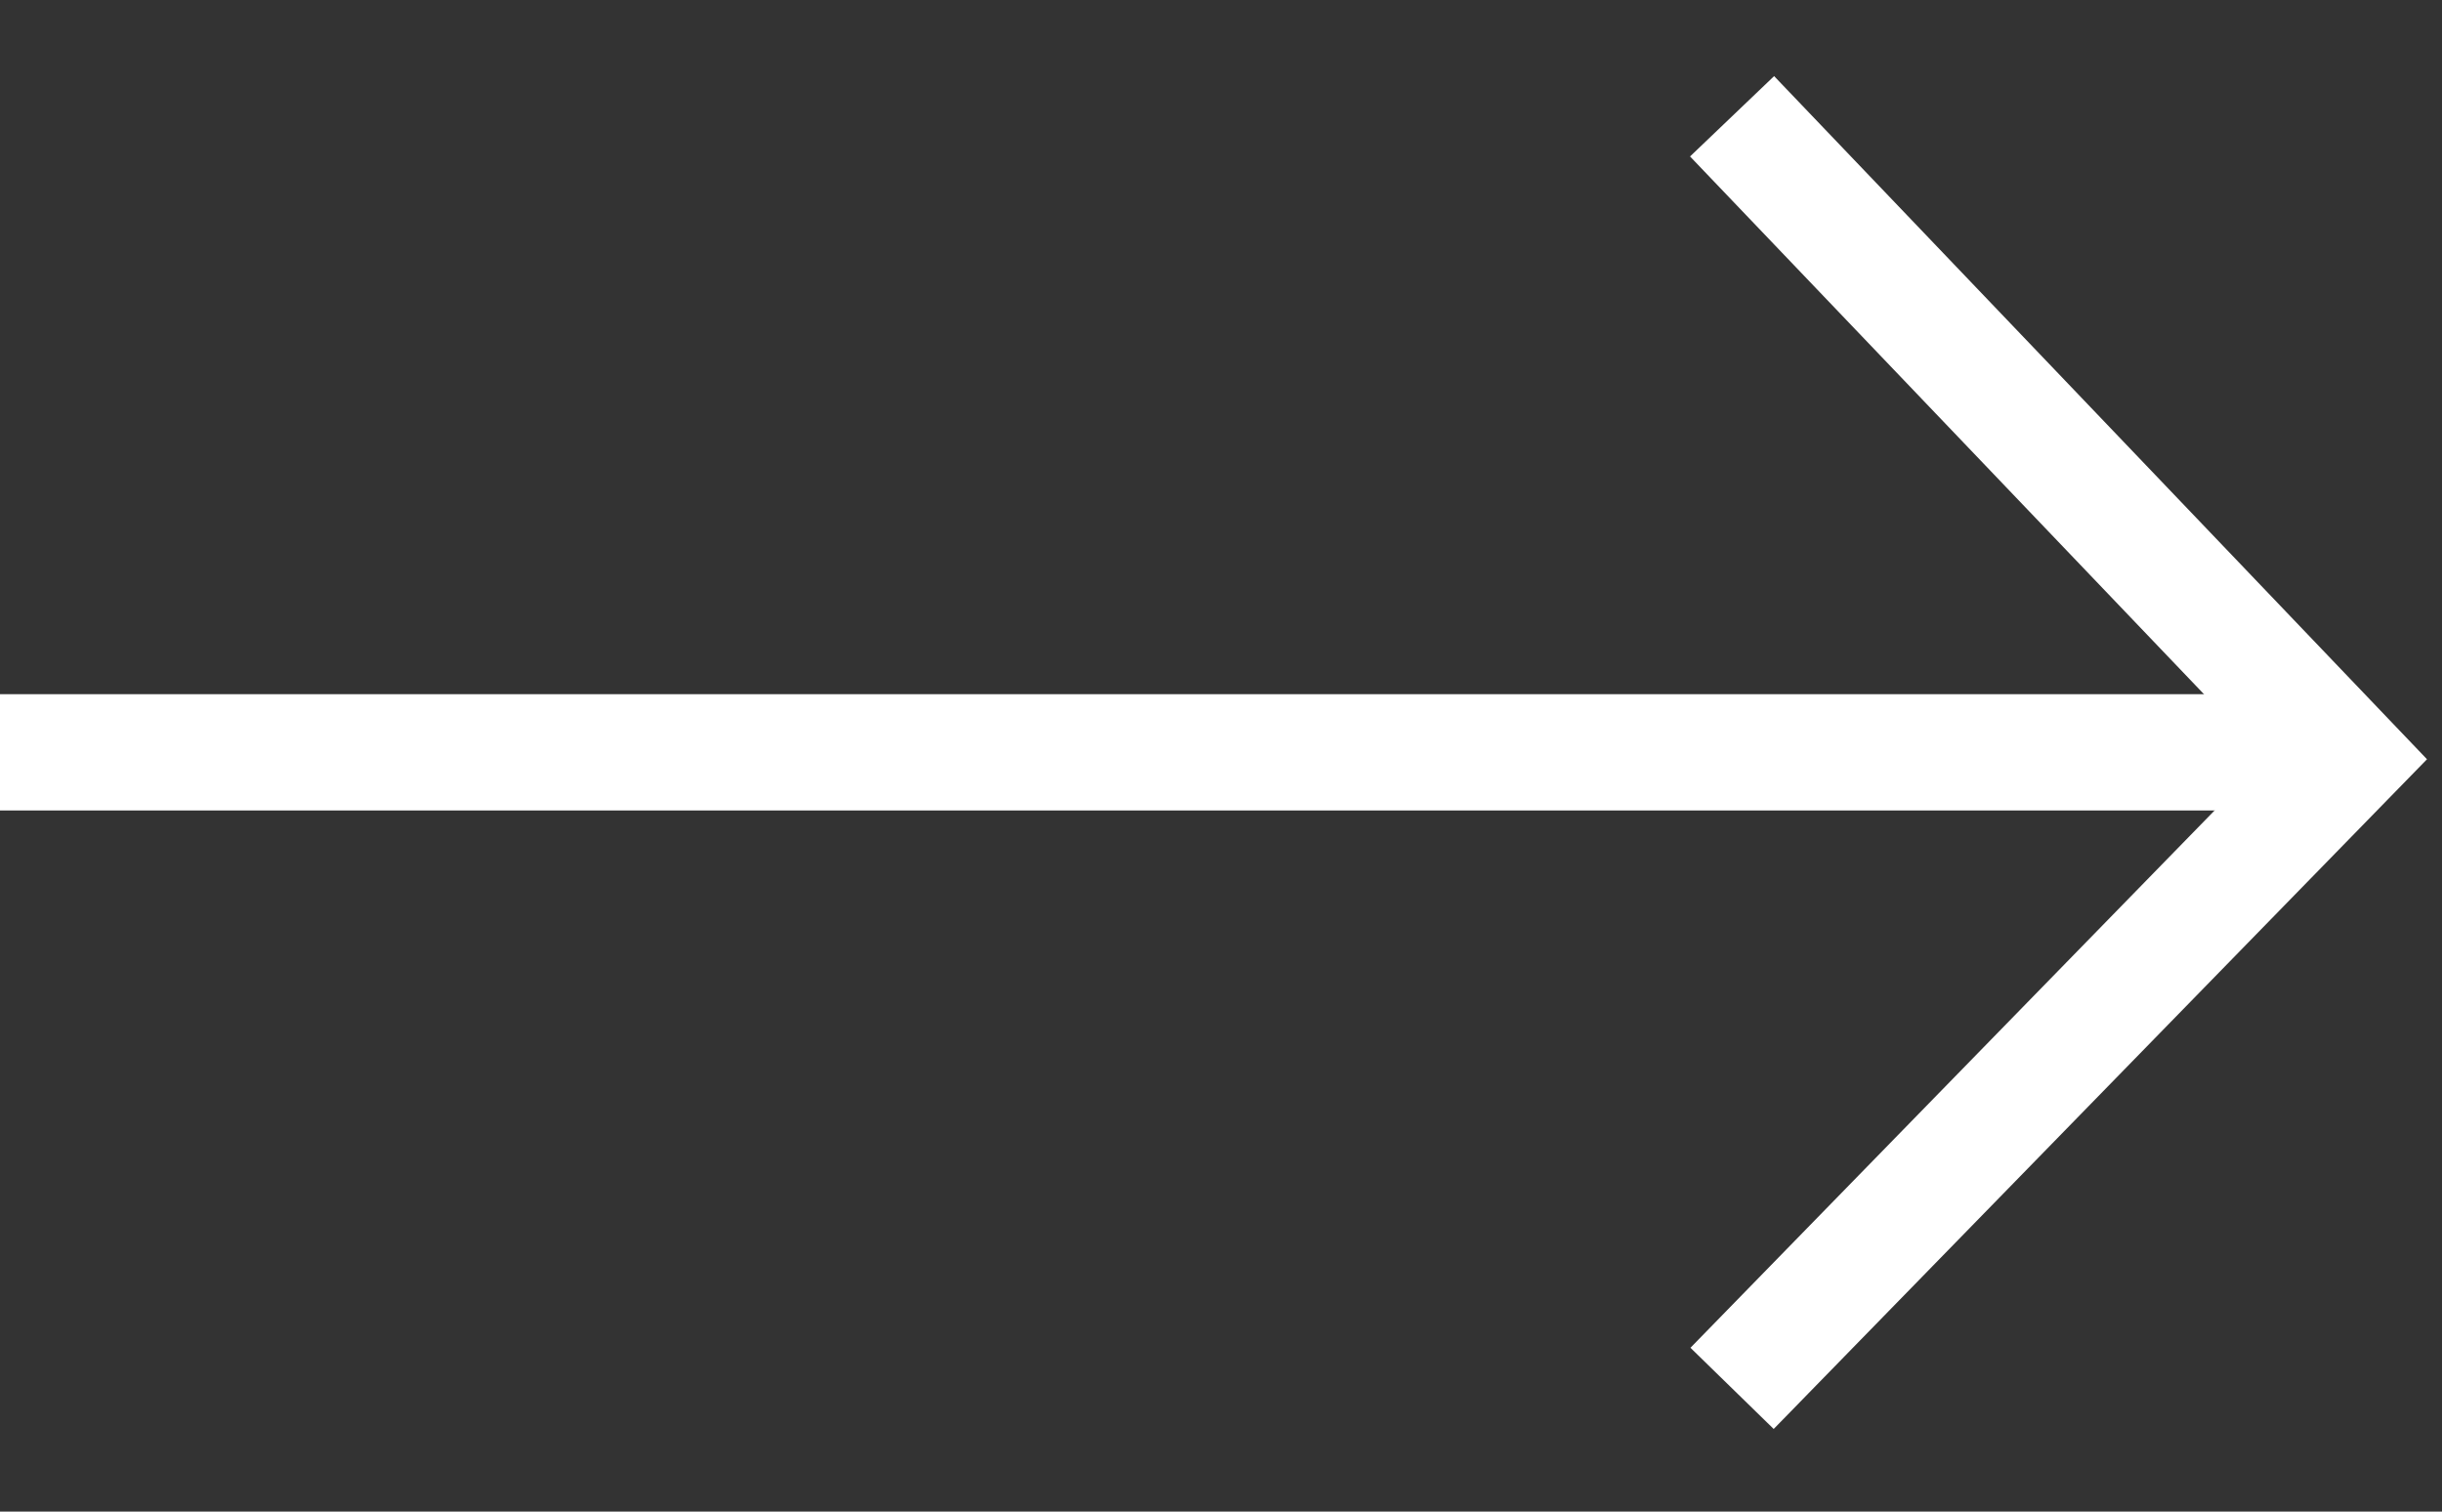
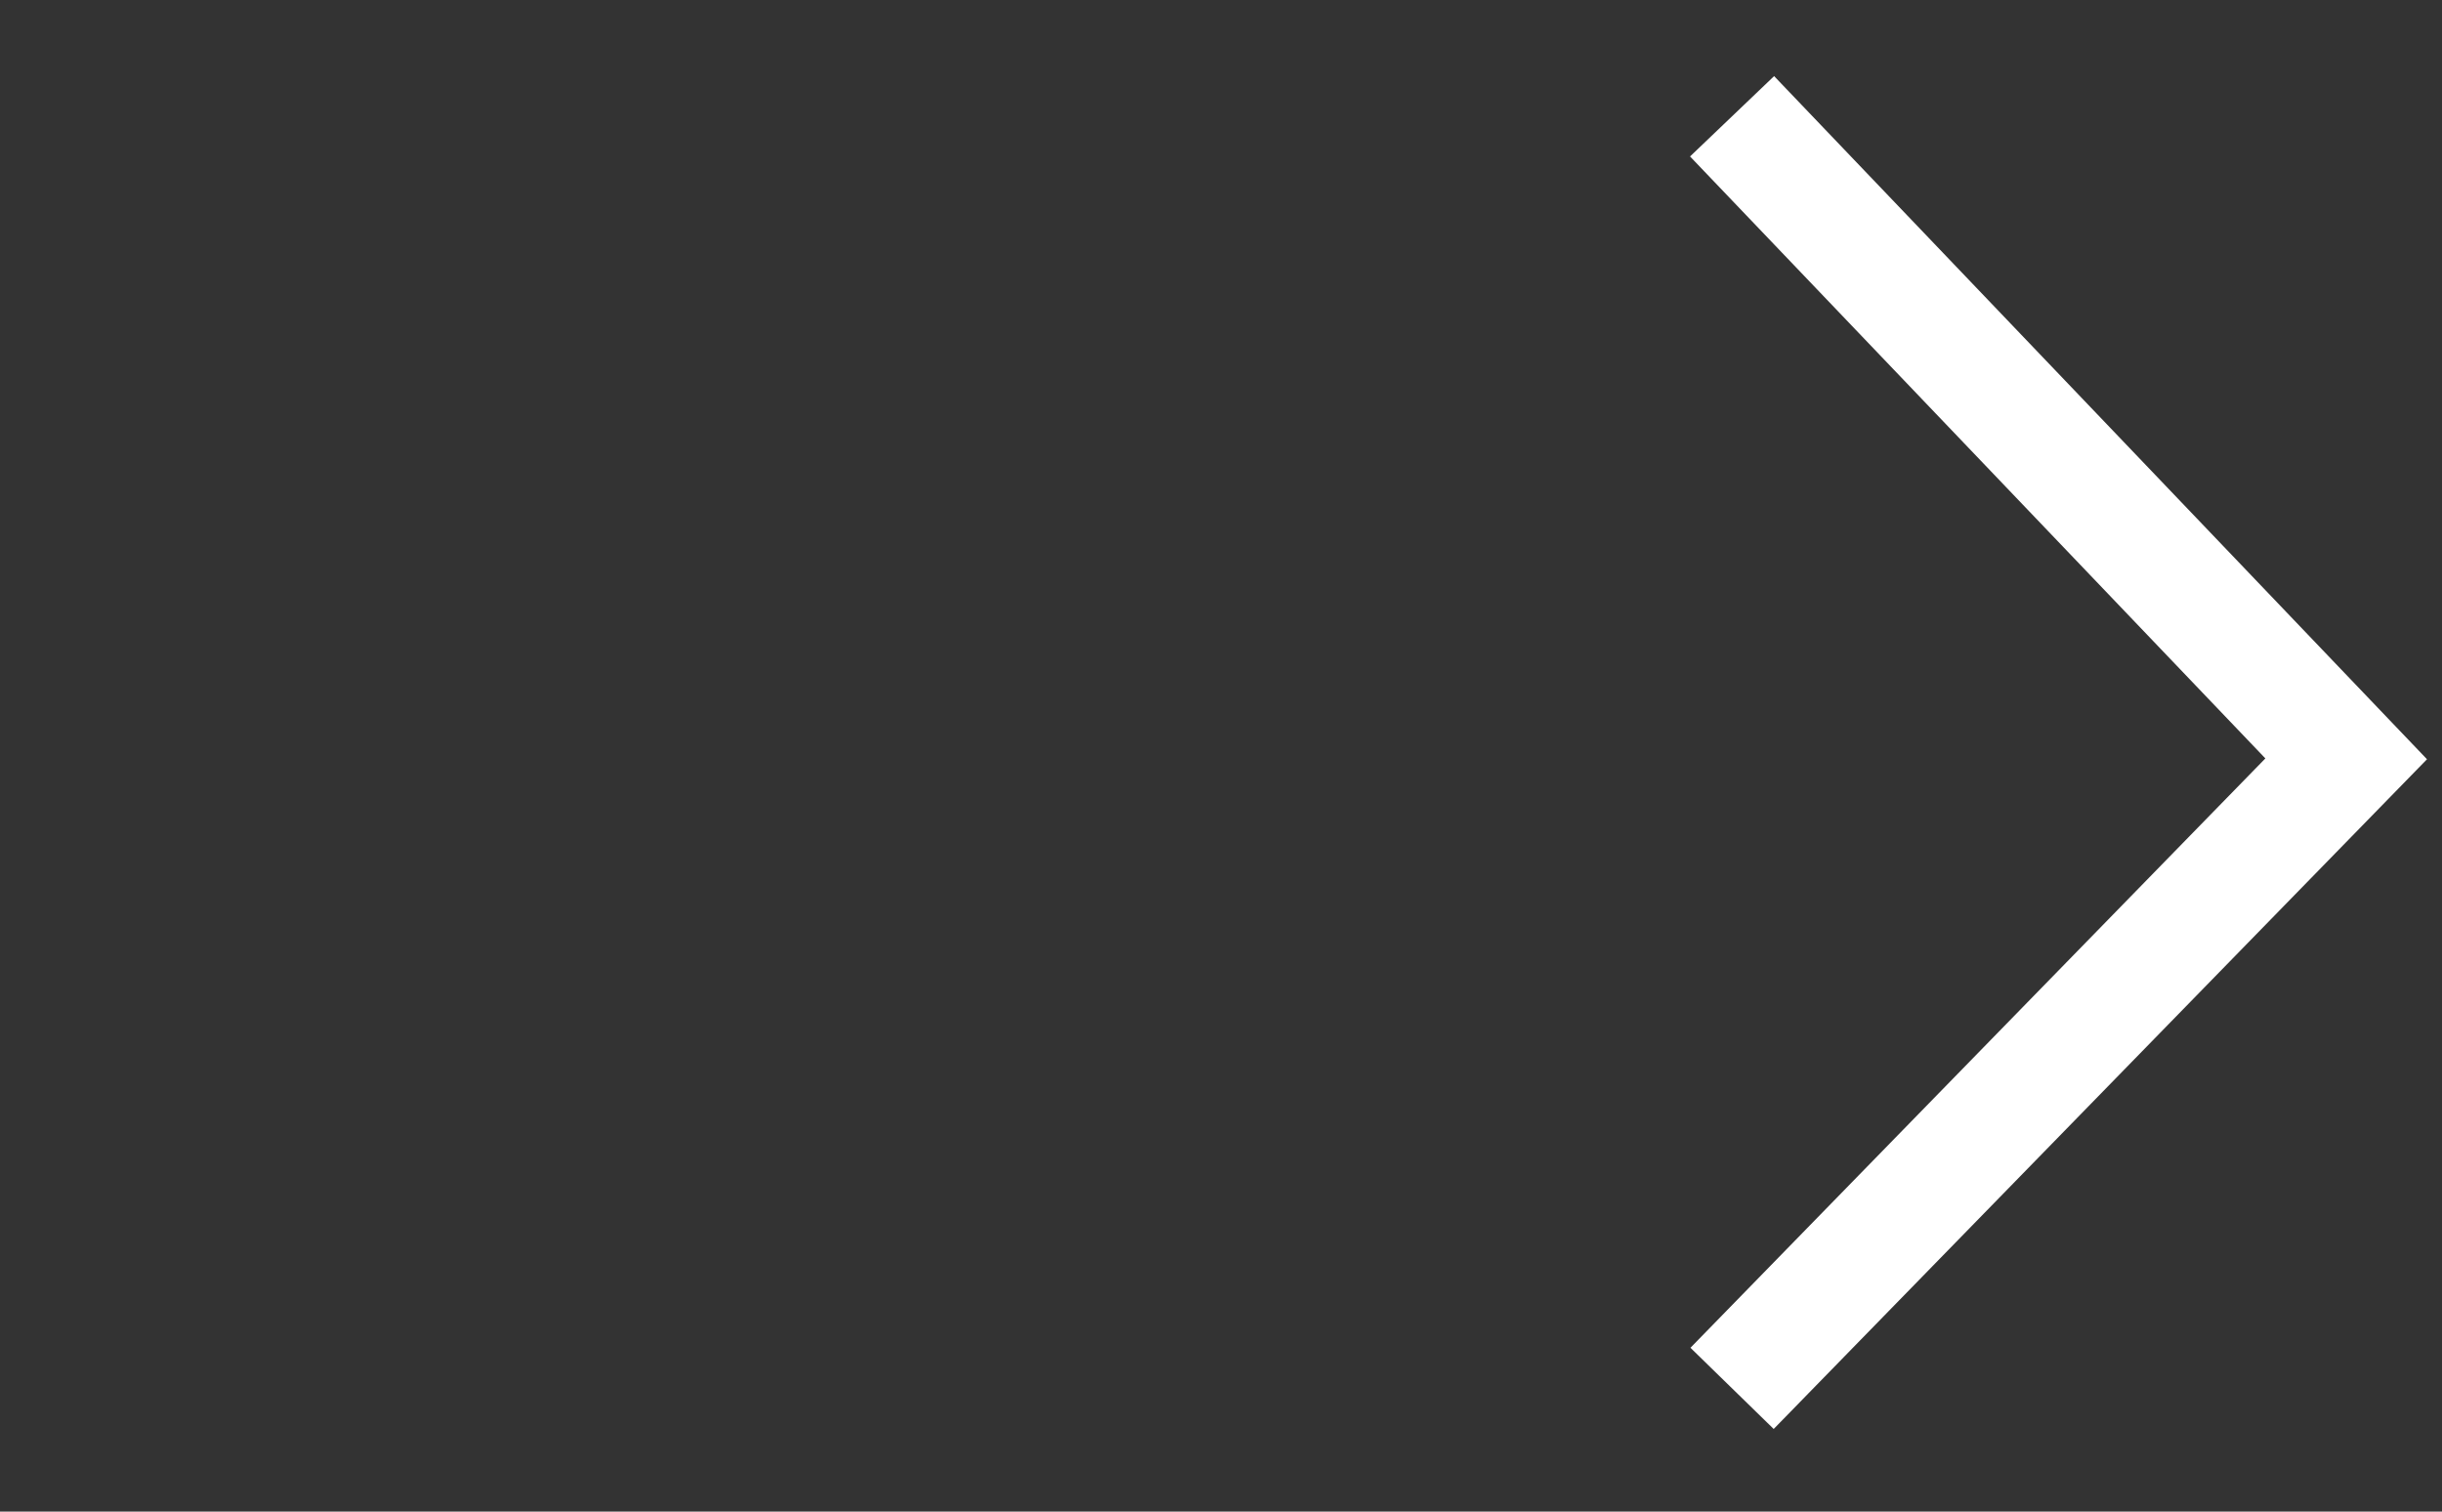
<svg xmlns="http://www.w3.org/2000/svg" width="21" height="13" viewBox="0 0 21 13" fill="none">
  <rect x="0" y="0" width="21" height="13" fill="#333333" stroke="none" />
-   <line x1="20" y1="6.47" y2="6.47" stroke="white" />
  <path d="M14.895 1L20.176 6.526L14.895 11.94" stroke="white" />
</svg>